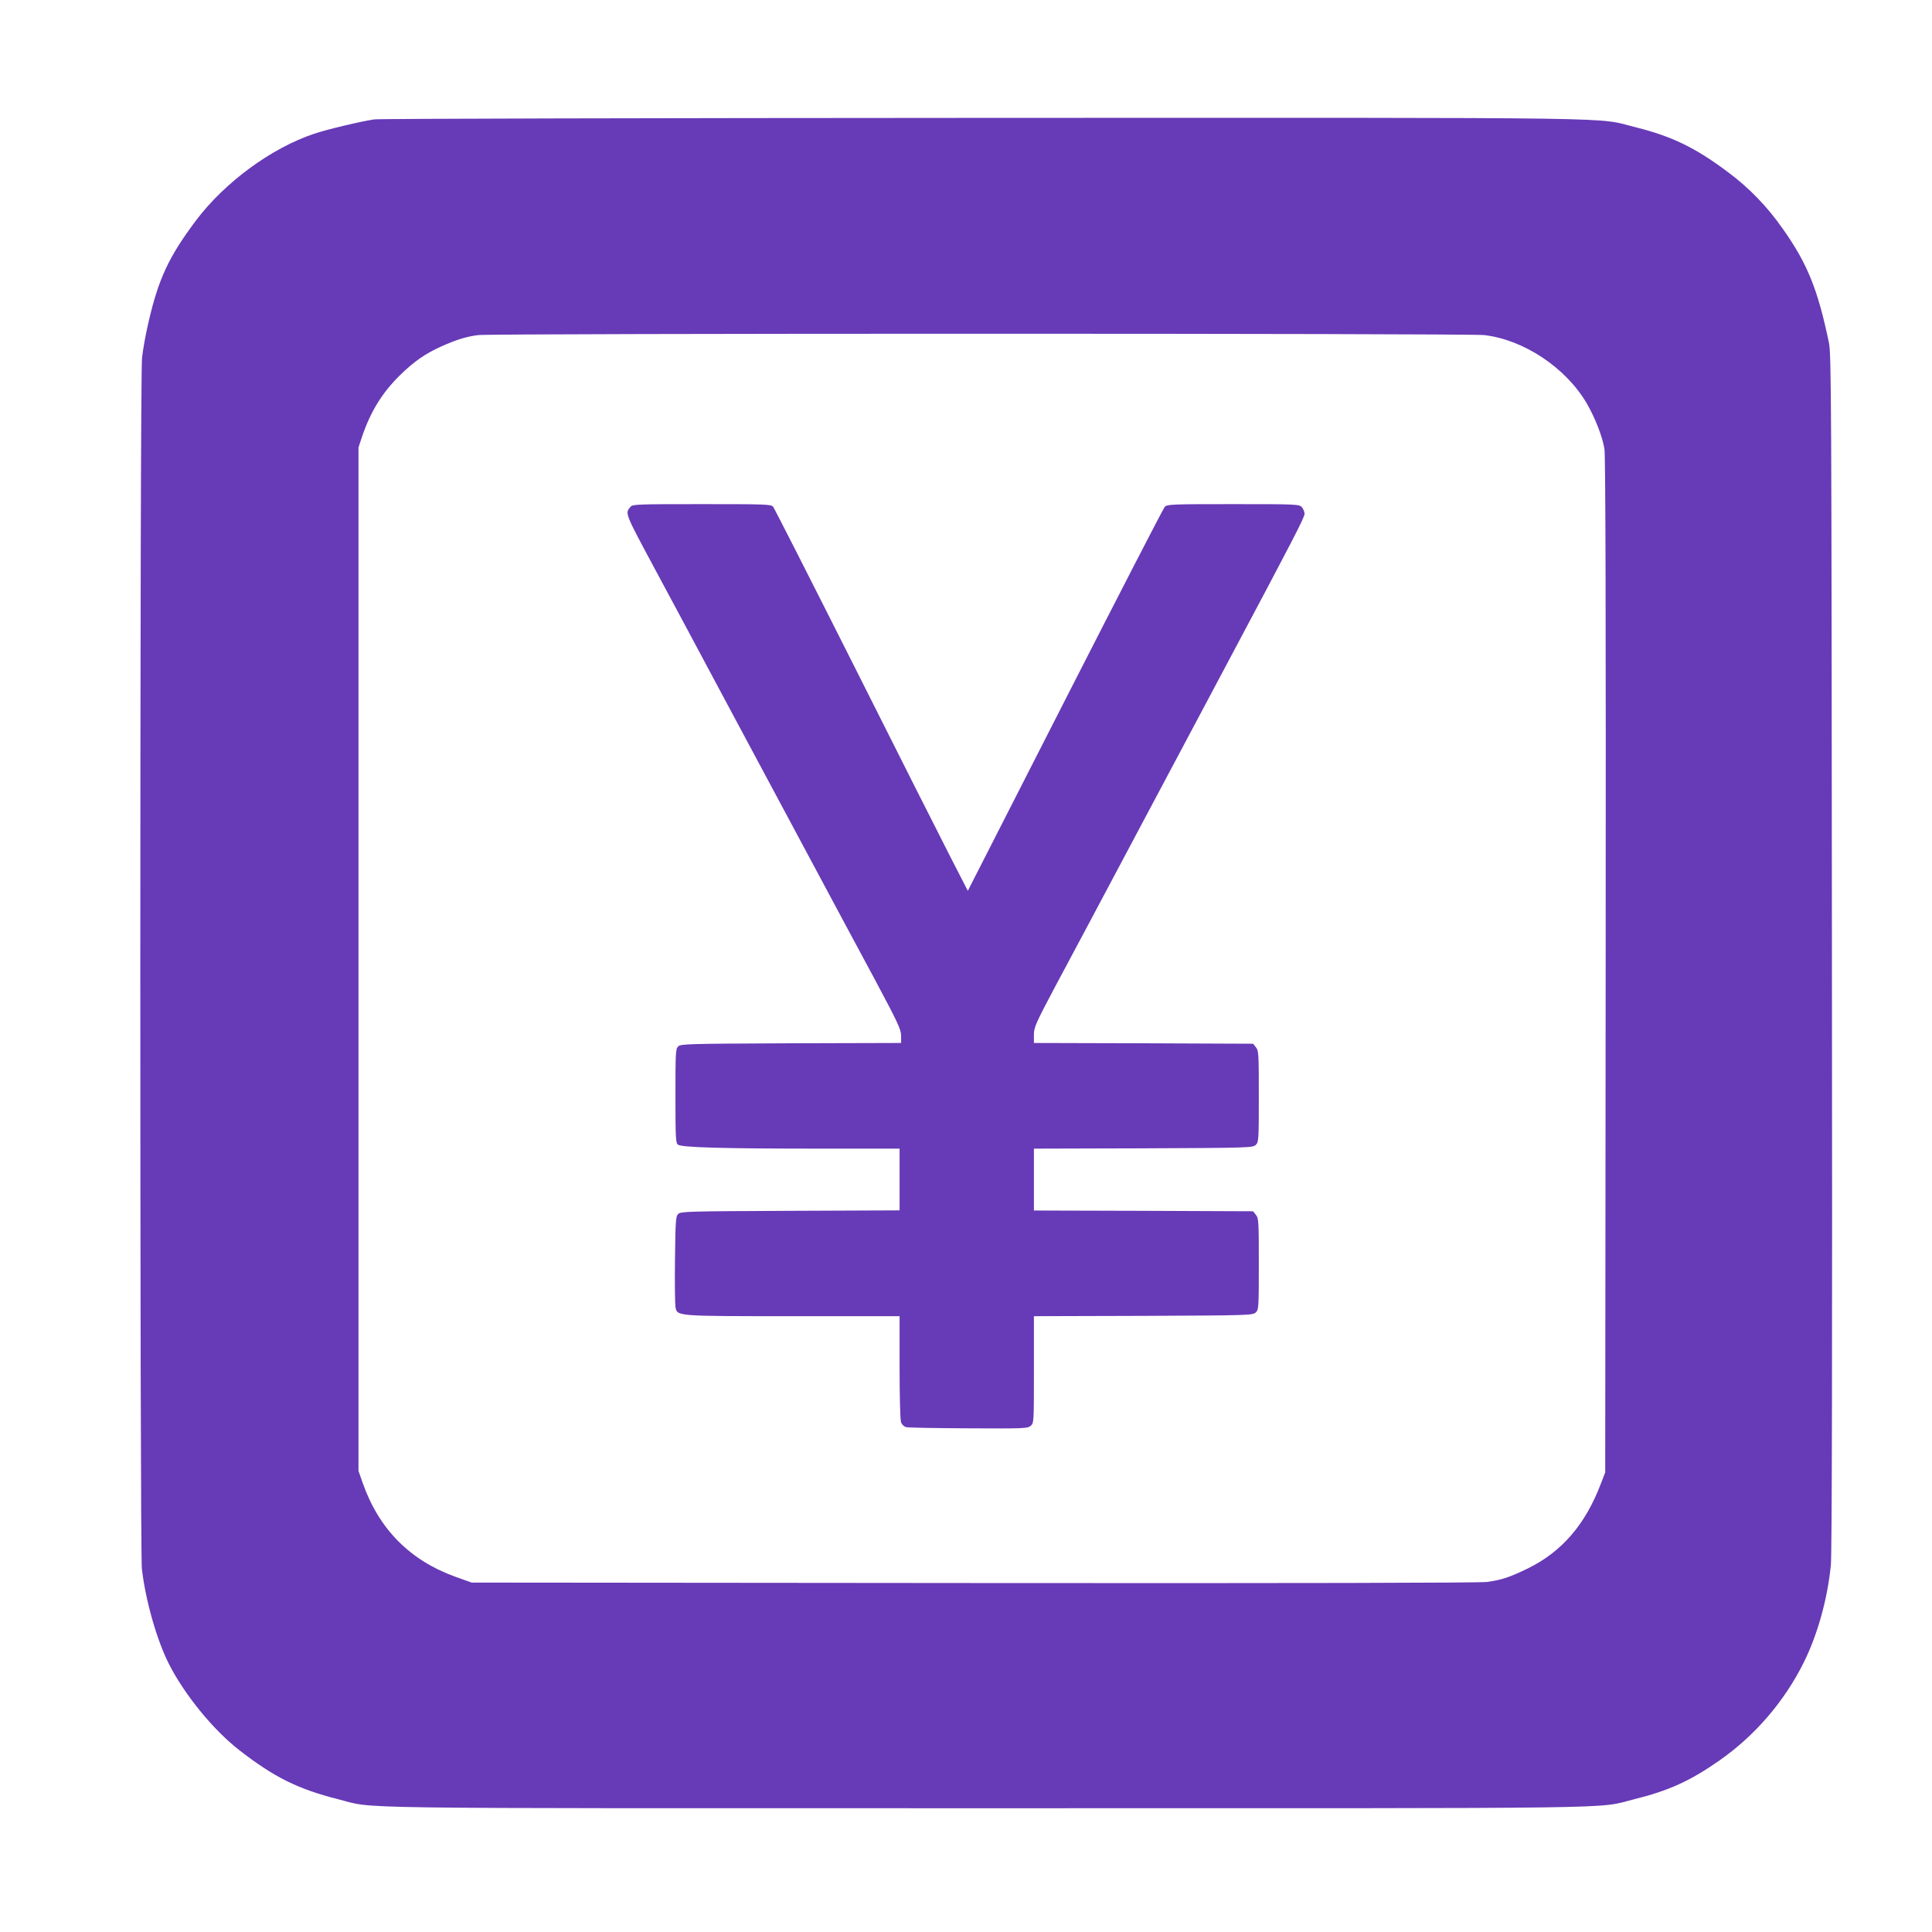
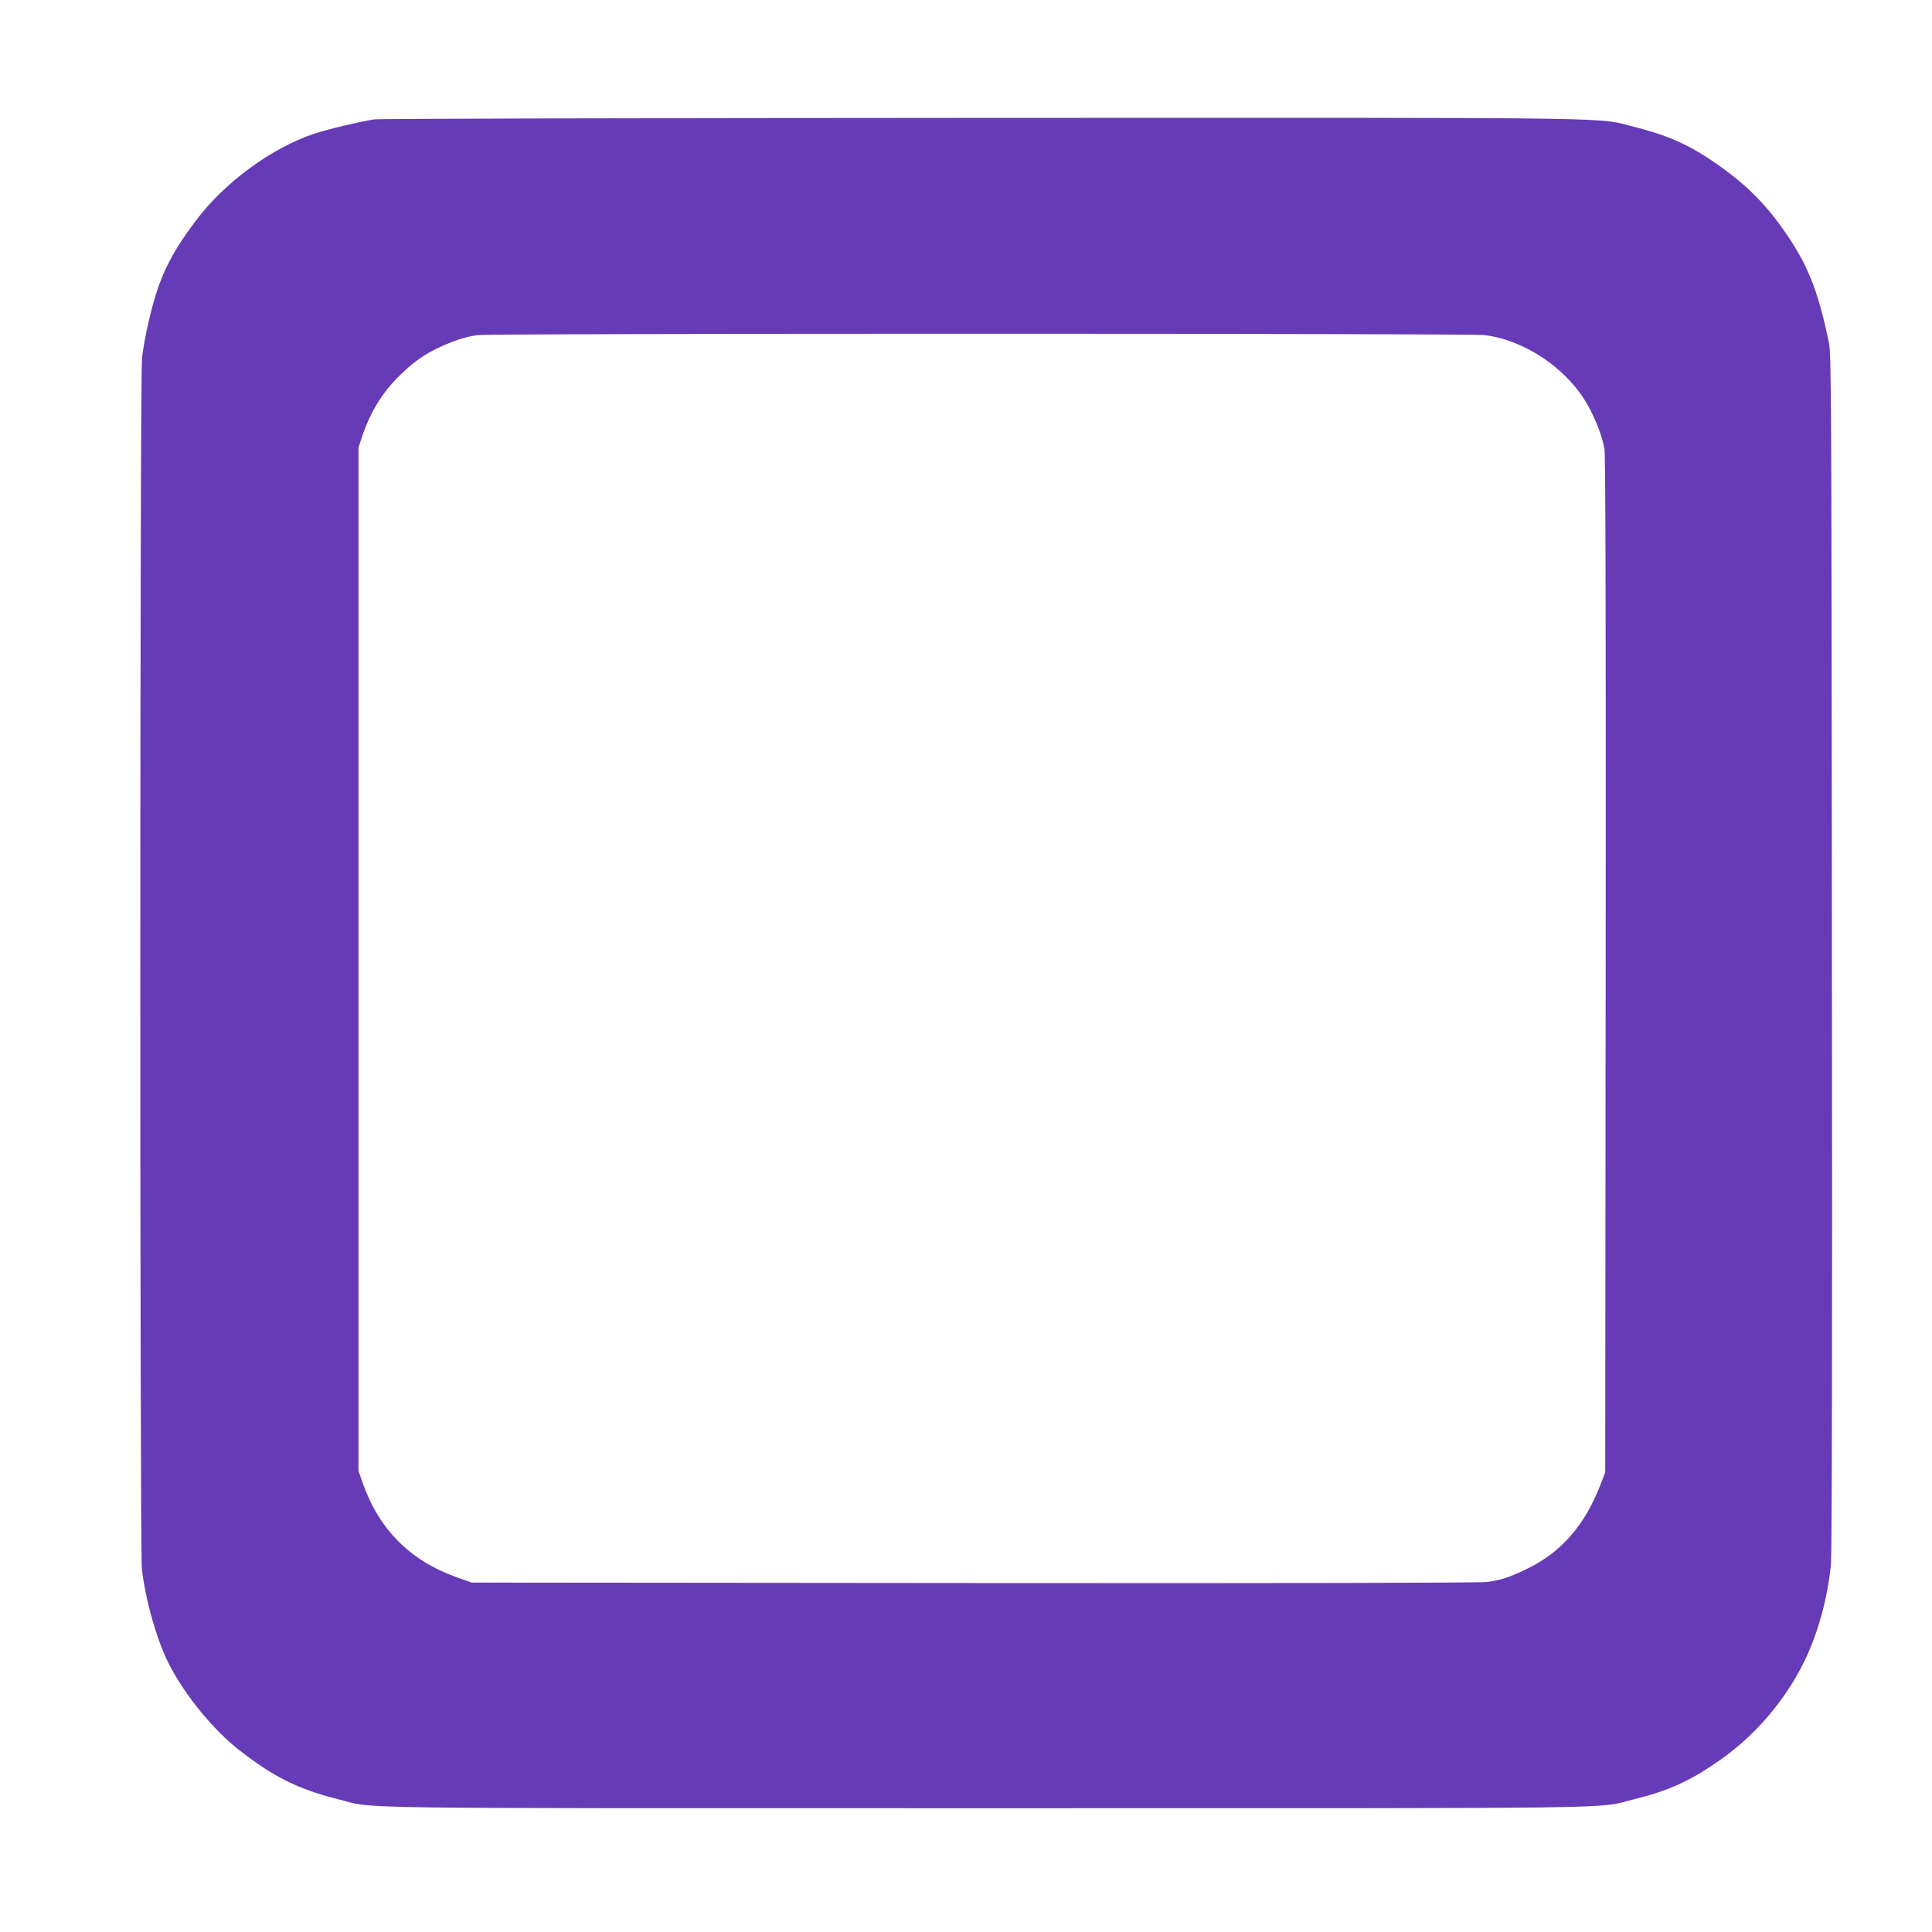
<svg xmlns="http://www.w3.org/2000/svg" version="1.0" width="1280pt" height="1280pt" viewBox="0 0 1280 1280" preserveAspectRatio="xMidYMid meet">
  <g transform="translate(0,1280) scale(0.1,-0.1)" fill="#673ab7" stroke="none">
    <path d="M2479 12009 c-87 -13 -312 -66 -397 -95 -284 -94 -596 -324 -786 -578 -177 -236 -246 -384 -311 -666 -19 -80 -39 -189 -44 -242 -15 -133 -15 -7896 -1 -8022 24 -209 99 -472 179 -630 105 -206 294 -437 466 -571 230 -179 389 -258 654 -325 258 -65 -91 -60 4296 -60 4372 0 4031 -5 4290 59 230 57 372 121 569 259 234 164 428 390 556 647 92 185 158 422 180 647 7 69 10 1412 7 4058 -3 3717 -4 3960 -20 4040 -73 350 -141 521 -304 752 -104 149 -224 273 -364 377 -217 163 -371 237 -609 297 -279 69 80 64 -4320 63 -2192 -1 -4010 -5 -4041 -10z m7354 -1429 c260 -30 537 -213 677 -448 57 -97 107 -225 120 -307 7 -49 10 -1075 8 -3425 l-3 -3355 -29 -75 c-102 -269 -258 -450 -481 -560 -123 -60 -177 -78 -274 -91 -50 -6 -1237 -9 -3401 -7 l-3325 3 -104 37 c-304 109 -510 316 -618 623 l-28 80 0 3390 0 3390 23 70 c57 169 135 295 254 411 91 89 164 140 272 189 101 45 166 65 244 75 103 12 6560 12 6665 0z" />
-     <path d="M4178 9443 c-38 -45 -43 -33 169 -428 83 -154 270 -503 415 -775 146 -272 400 -747 565 -1055 165 -308 377 -704 472 -880 152 -285 171 -326 171 -368 l0 -47 -730 -2 c-685 -3 -730 -4 -747 -21 -17 -16 -18 -43 -18 -328 0 -282 2 -312 17 -323 25 -18 298 -26 931 -26 l537 0 0 -205 0 -204 -725 -3 c-680 -3 -725 -4 -742 -21 -16 -16 -18 -45 -21 -300 -2 -155 0 -297 3 -315 12 -63 -5 -62 780 -62 l705 0 0 -339 c0 -194 4 -351 10 -365 5 -14 20 -28 33 -31 13 -4 199 -7 414 -8 372 -2 392 -1 412 17 21 19 21 25 21 372 l0 354 724 2 c696 3 725 4 745 22 20 19 21 27 21 321 0 283 -1 304 -19 326 l-19 24 -726 3 -726 2 0 205 0 205 724 2 c696 3 725 4 745 22 20 19 21 27 21 321 0 283 -1 304 -19 326 l-19 24 -726 3 -726 2 0 54 c0 50 10 73 148 333 82 153 306 573 497 933 191 360 473 889 625 1175 454 853 522 985 523 1011 0 13 -9 34 -18 44 -17 19 -33 20 -455 20 -413 0 -438 -1 -454 -19 -9 -10 -306 -586 -660 -1280 l-644 -1263 -115 224 c-63 123 -350 691 -637 1263 -288 572 -530 1048 -538 1058 -14 16 -49 17 -472 17 -423 0 -458 -1 -472 -17z" />
  </g>
</svg>